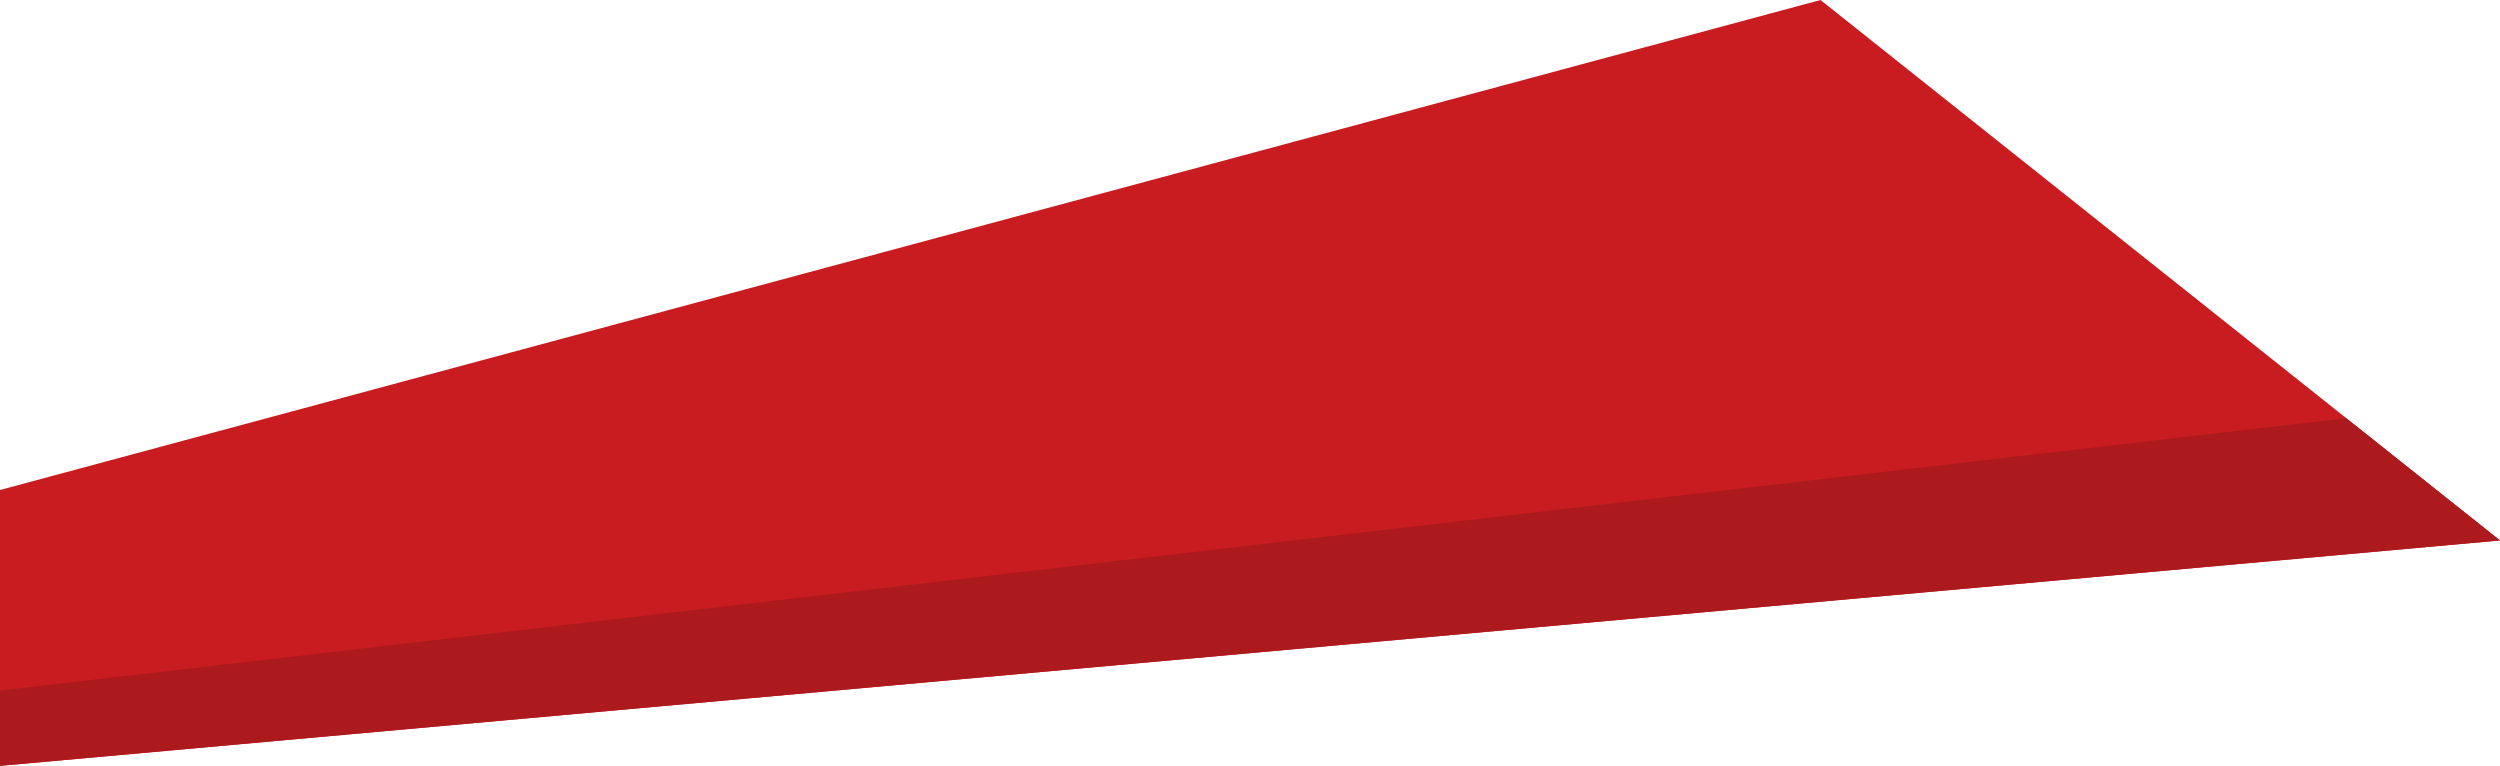
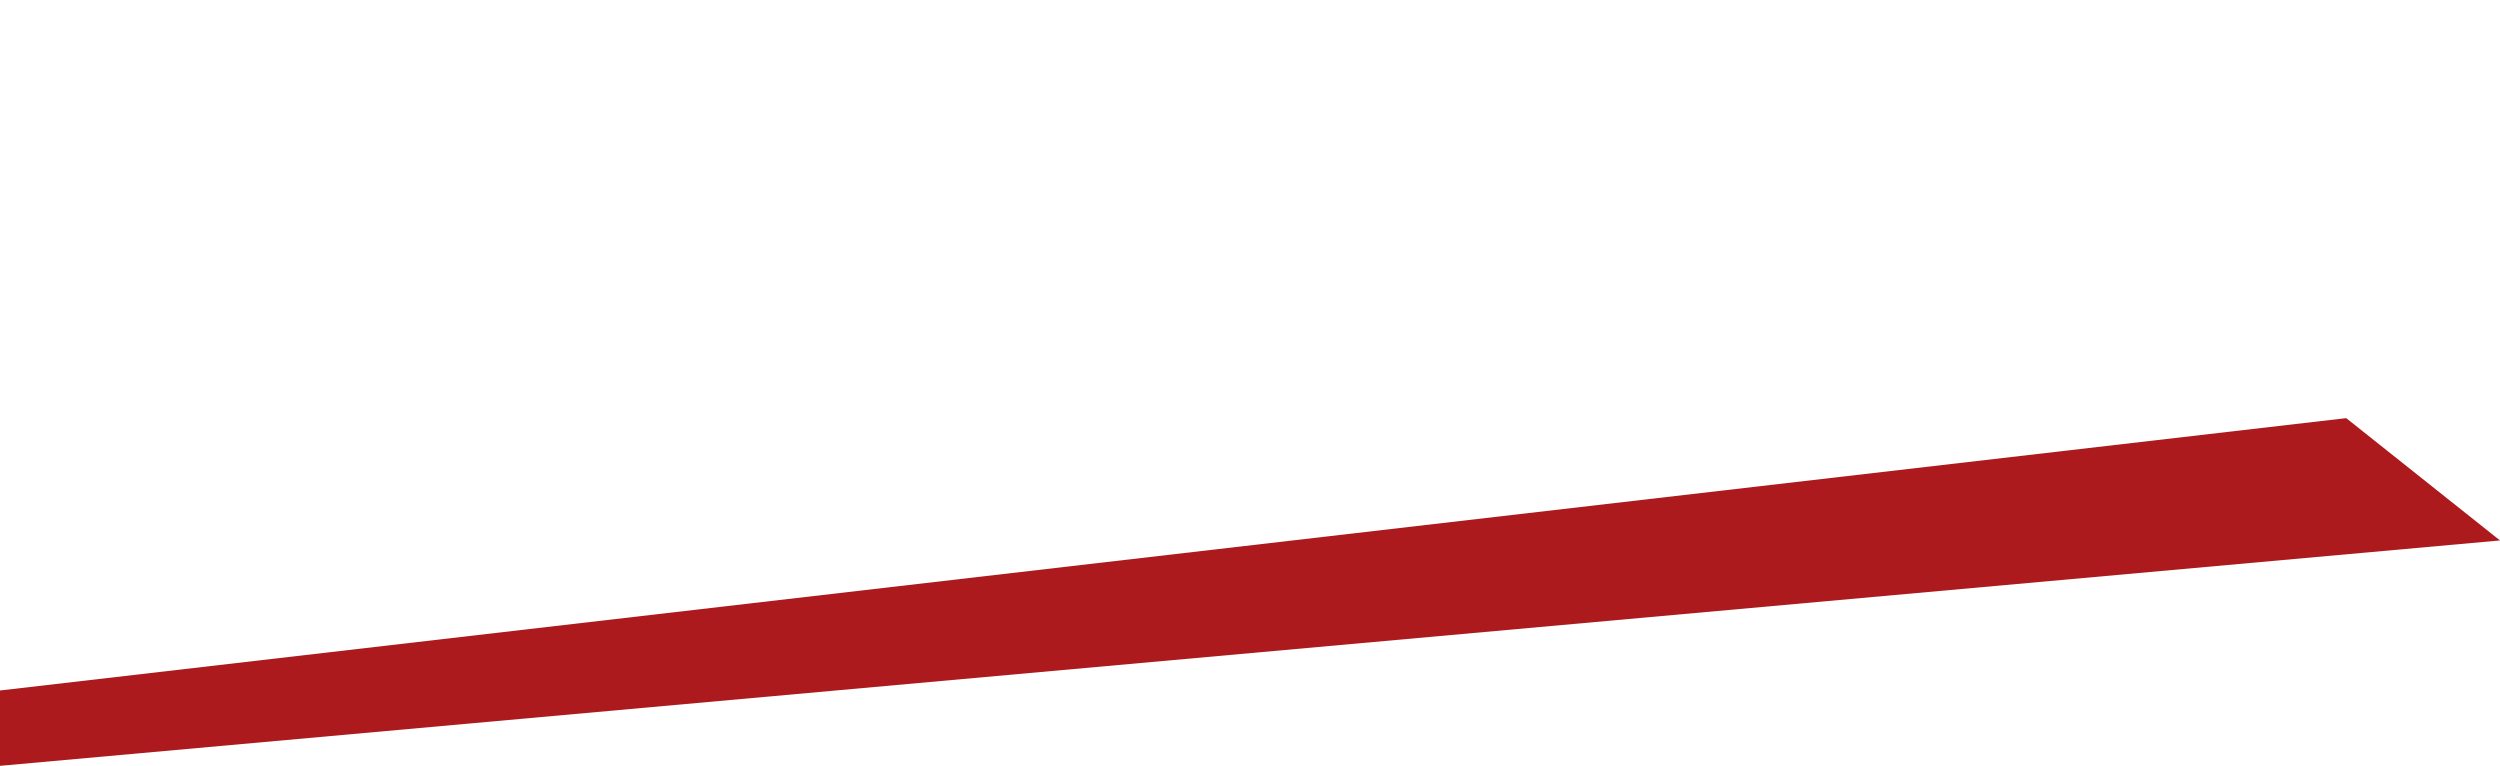
<svg xmlns="http://www.w3.org/2000/svg" id="Layer_2" viewBox="0 0 815.58 249.84" width="815.58" height="249.84" x="0" y="0">
  <defs>
    <style>
      .cls-1 {
        fill: #c91c20;
      }

      .cls-2 {
        fill: #ac1a1d;
      }
    </style>
  </defs>
  <g id="Layer_1-2" data-name="Layer_1">
    <g>
-       <polygon class="cls-1" points="0 159.85 334.82 69.73 593.91 0 765.41 136.41 815.58 176.31 0 249.84 0 225.26 0 159.85" />
      <polygon class="cls-2" points="0 225.26 0 249.84 815.58 176.31 765.41 136.41 0 225.26" />
    </g>
  </g>
</svg>